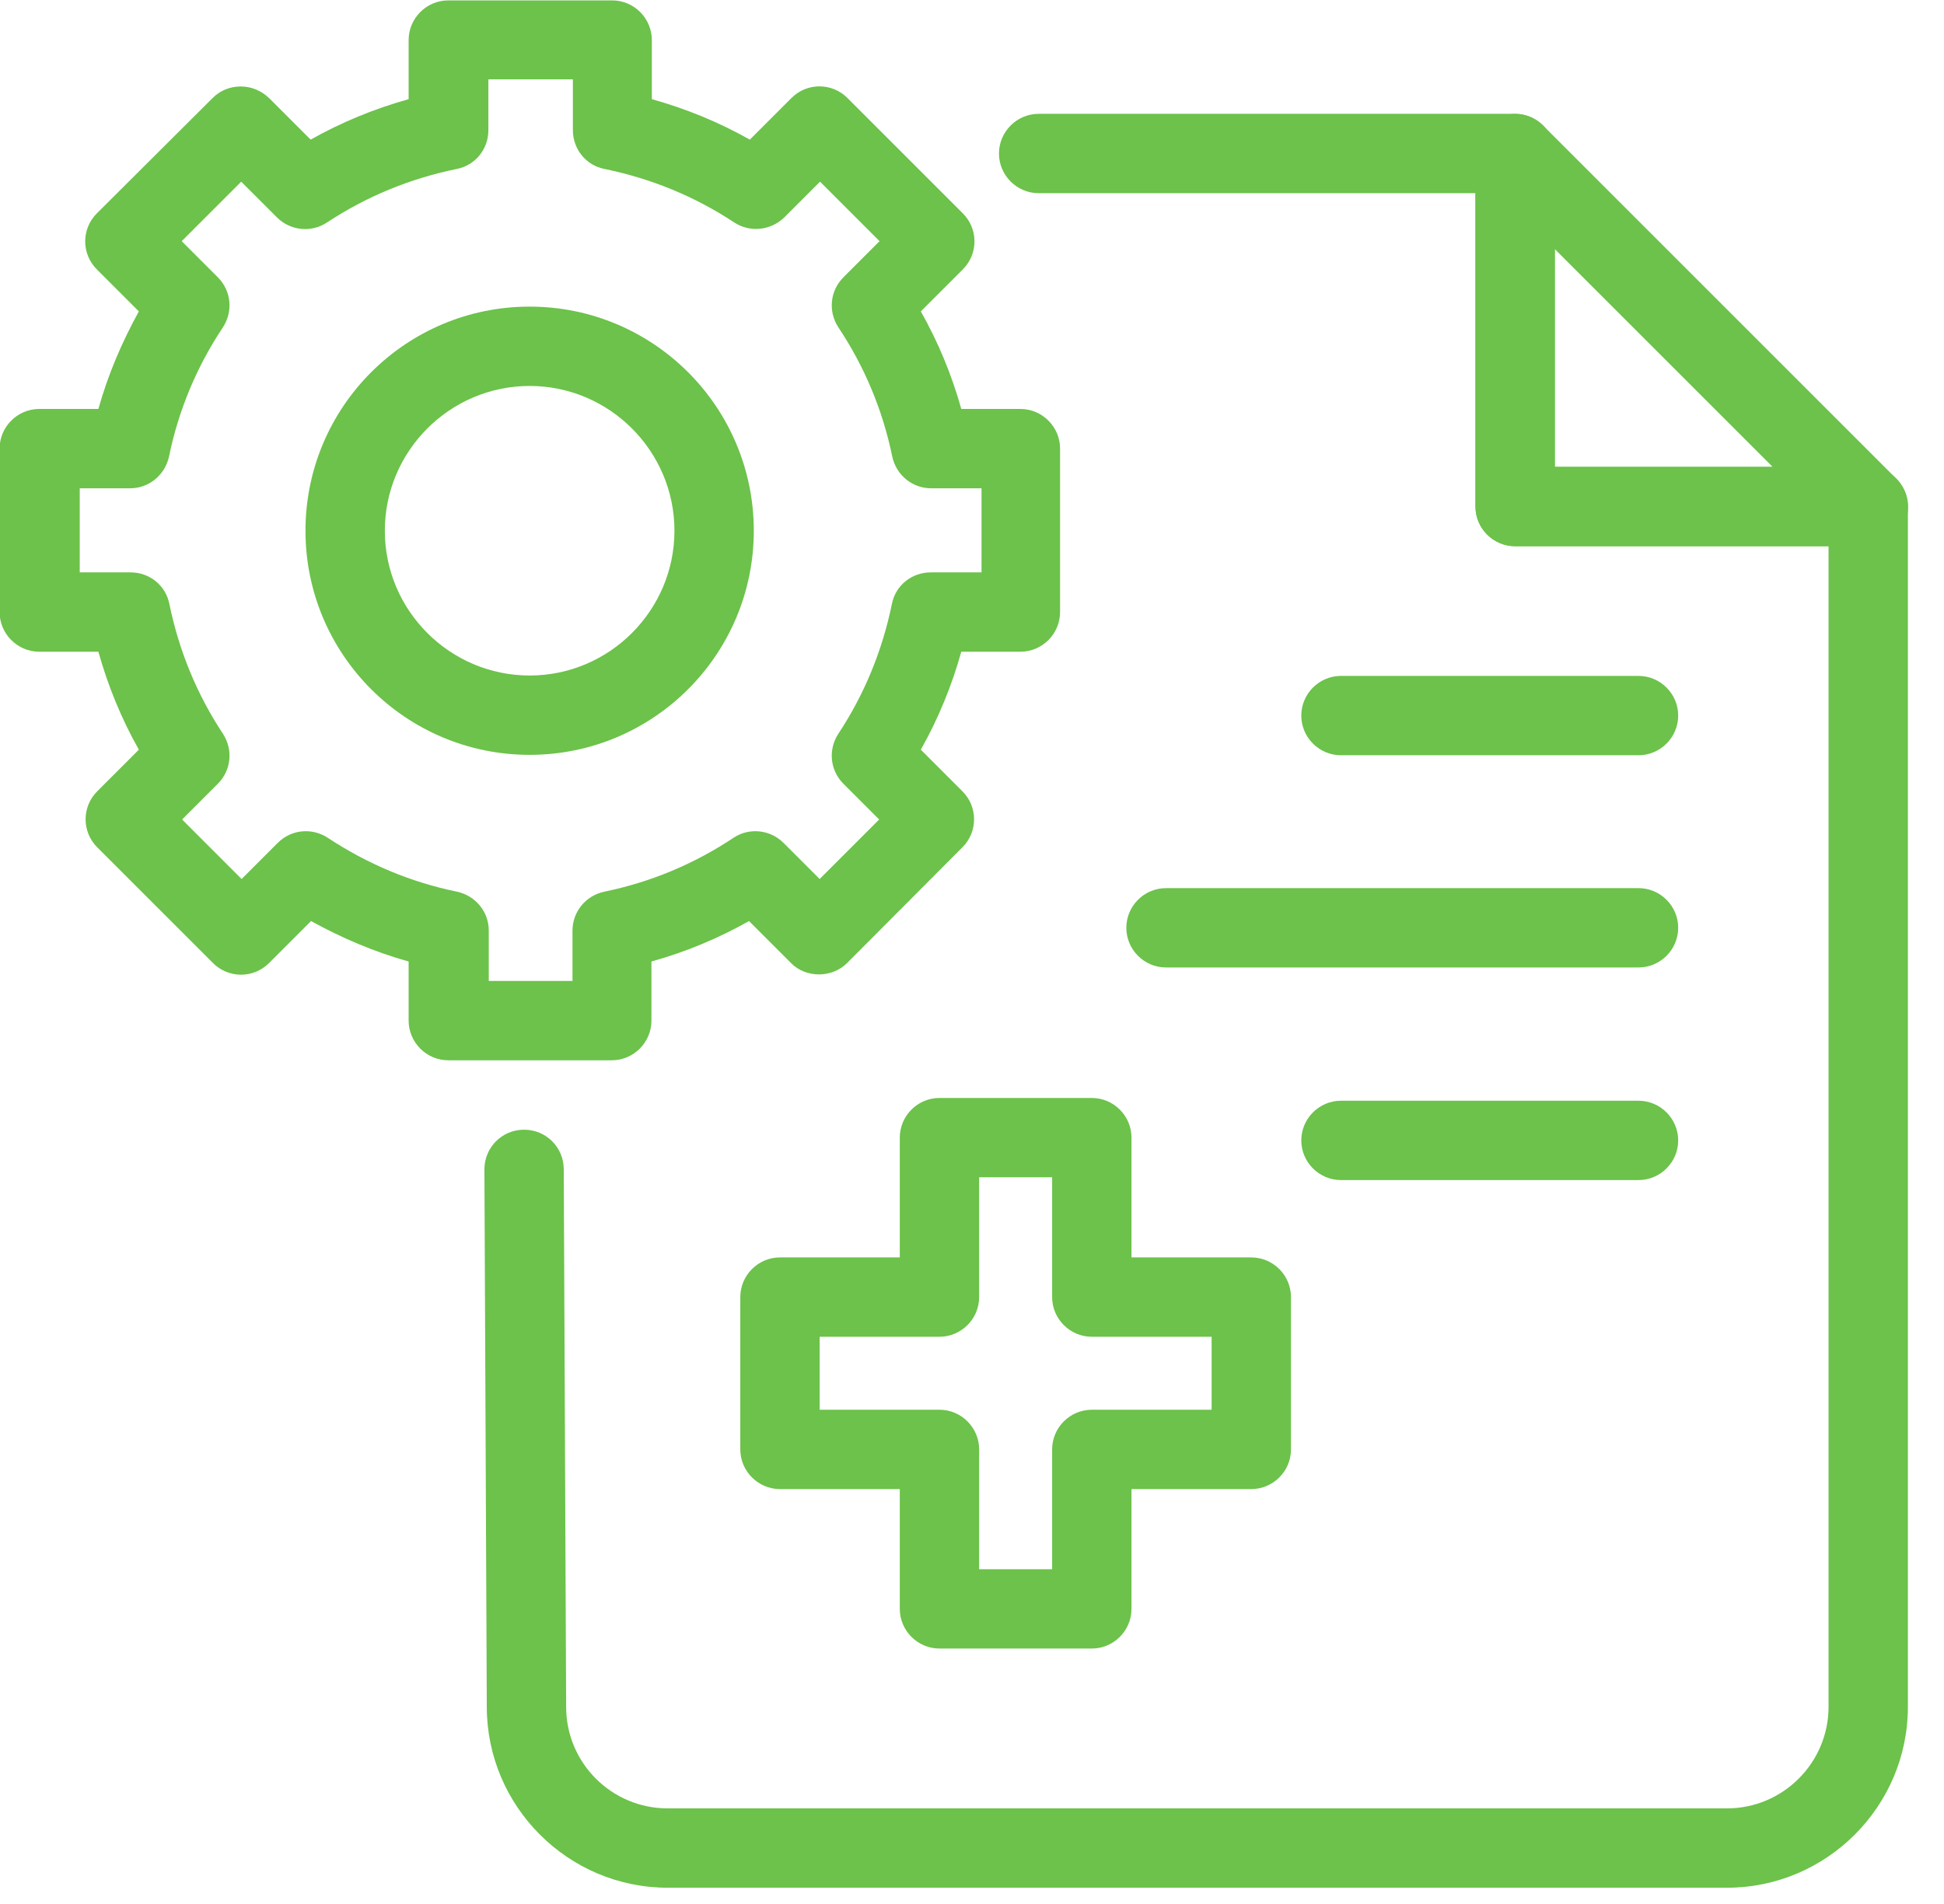
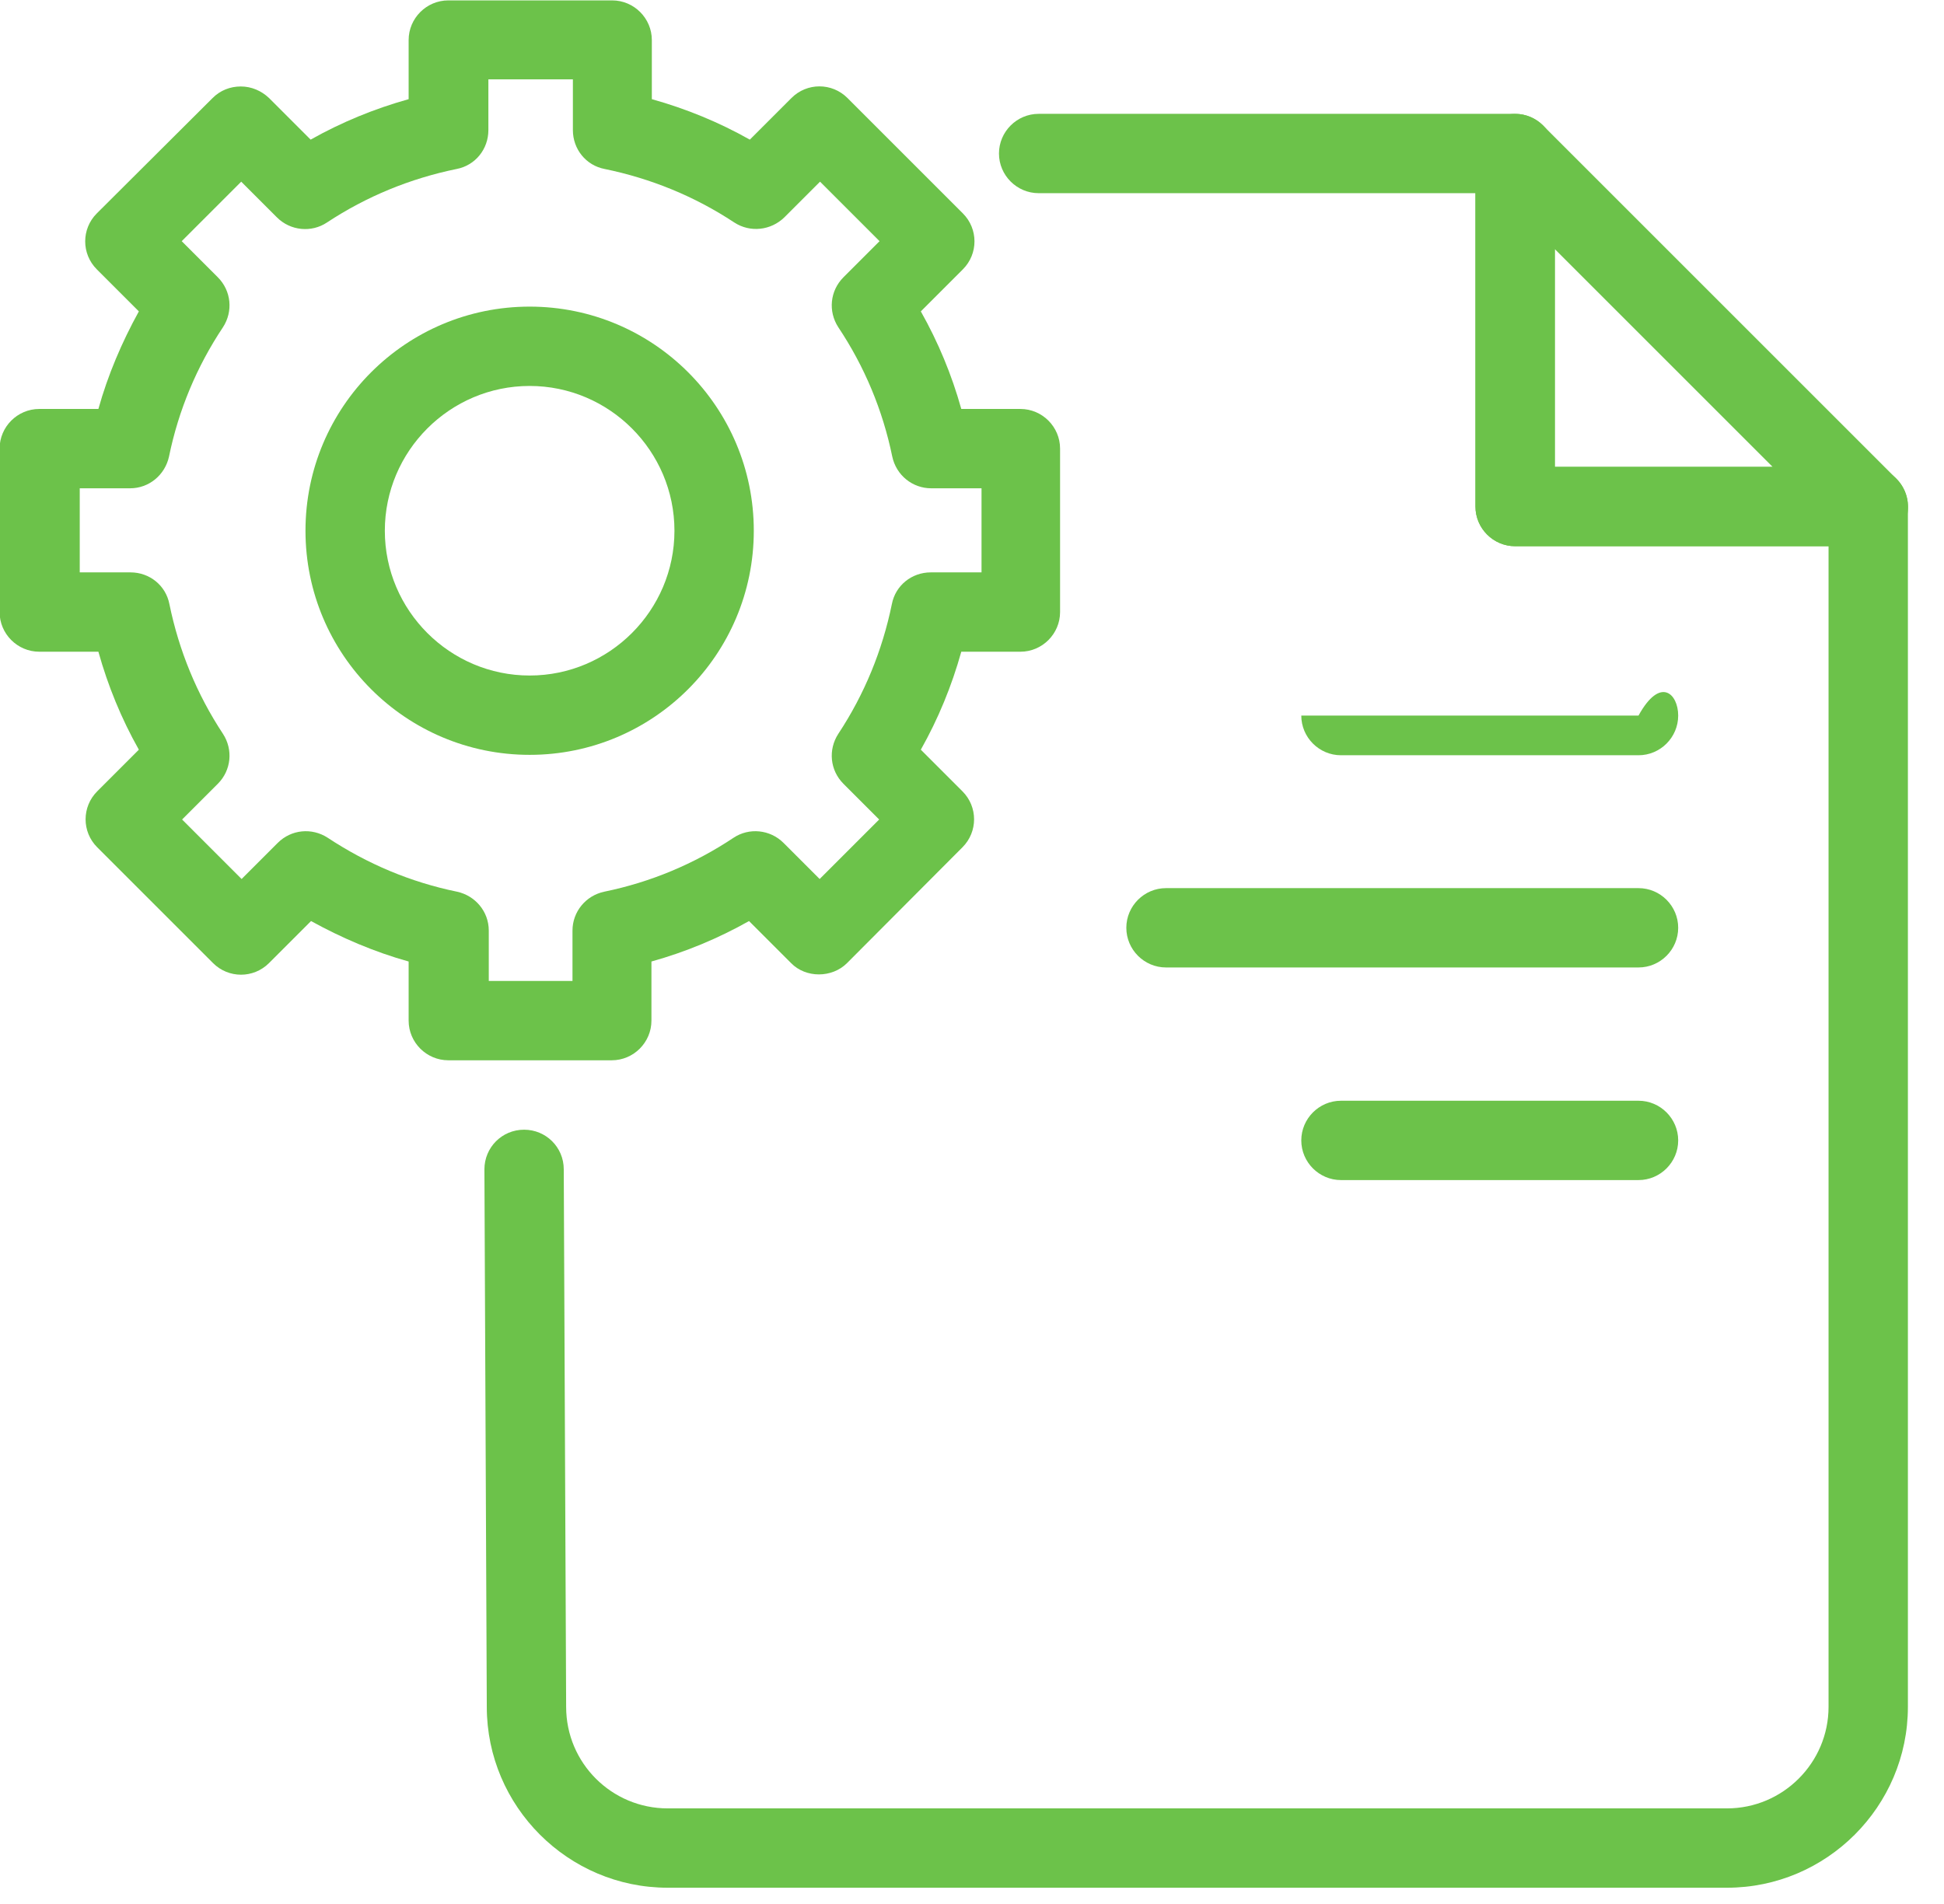
<svg xmlns="http://www.w3.org/2000/svg" width="49" height="48" viewBox="0 0 49 48" fill="none">
  <g clip-path="url(#clip0_3076_88830)">
    <path d="M43.53 47.59H16.83C14.32 47.59 12.27 45.54 12.27 43.03L12.21 29.48C12.21 28.93 12.65 28.48 13.21 28.48C13.76 28.48 14.21 28.92 14.21 29.48L14.27 43.03C14.27 44.45 15.42 45.59 16.83 45.59H43.53C44.94 45.59 46.09 44.44 46.09 43.03V13.77H38.19C37.64 13.77 37.19 13.32 37.19 12.77V4.87H26.18C25.63 4.87 25.18 4.42 25.18 3.87C25.18 3.32 25.63 2.87 26.18 2.87H38.19C38.74 2.87 39.19 3.32 39.19 3.87V11.77H47.09C47.64 11.77 48.09 12.22 48.09 12.77V43.03C48.09 45.54 46.04 47.59 43.53 47.59Z" fill="#6CC24A" />
    <path d="M47.09 13.77H38.19C37.64 13.77 37.19 13.32 37.19 12.77V3.87C37.19 3.47 37.43 3.1 37.81 2.95C38.19 2.79 38.61 2.88 38.9 3.17L47.8 12.07C48.09 12.36 48.17 12.79 48.02 13.16C47.87 13.53 47.5 13.78 47.1 13.78L47.09 13.77ZM39.19 11.77H44.68L39.19 6.28V11.77Z" fill="#6CC24A" />
-     <path d="M27.52 41.56H23.68C23.13 41.56 22.68 41.11 22.68 40.56V37.54H19.66C19.11 37.54 18.66 37.09 18.66 36.54V32.7C18.66 32.15 19.11 31.7 19.66 31.7H22.68V28.68C22.68 28.13 23.13 27.68 23.68 27.68H27.52C28.07 27.68 28.52 28.13 28.52 28.68V31.7H31.54C32.09 31.7 32.54 32.15 32.54 32.7V36.54C32.54 37.09 32.09 37.54 31.54 37.54H28.52V40.56C28.52 41.11 28.07 41.56 27.52 41.56ZM24.68 39.56H26.52V36.54C26.52 35.99 26.97 35.54 27.52 35.54H30.54V33.7H27.52C26.97 33.7 26.52 33.25 26.52 32.7V29.68H24.68V32.7C24.68 33.25 24.23 33.7 23.68 33.7H20.66V35.54H23.68C24.23 35.54 24.68 35.99 24.68 36.54V39.56Z" fill="#6CC24A" />
    <path d="M15.43 26.73H11.3C10.75 26.73 10.3 26.28 10.3 25.73V24.24C9.44 24 8.62 23.65 7.84 23.22L6.78 24.28C6.39 24.67 5.76 24.67 5.37 24.28L2.45 21.36C2.06 20.97 2.06 20.34 2.45 19.95L3.5 18.9C3.06 18.12 2.72 17.29 2.48 16.43H0.99C0.44 16.43 -0.01 15.98 -0.01 15.43V11.31C-0.01 10.76 0.44 10.31 0.99 10.31H2.48C2.72 9.45 3.07 8.63 3.5 7.85L2.44 6.79C2.05 6.4 2.05 5.77 2.44 5.38L5.36 2.47C5.55 2.28 5.8 2.18 6.07 2.18C6.34 2.18 6.59 2.29 6.78 2.47L7.83 3.52C8.61 3.08 9.44 2.74 10.3 2.5V1.01C10.3 0.46 10.75 0.01 11.3 0.01H15.43C15.98 0.01 16.43 0.46 16.43 1.01V2.5C17.29 2.74 18.12 3.08 18.9 3.52L19.95 2.47C20.34 2.08 20.97 2.08 21.36 2.47L24.27 5.38C24.66 5.77 24.66 6.4 24.27 6.79L23.21 7.85C23.65 8.63 23.99 9.45 24.23 10.31H25.72C26.27 10.31 26.72 10.76 26.72 11.31V15.43C26.72 15.98 26.27 16.43 25.72 16.43H24.23C23.99 17.29 23.65 18.12 23.21 18.9L24.26 19.95C24.65 20.34 24.65 20.97 24.26 21.36L21.35 24.28C20.97 24.66 20.31 24.66 19.94 24.28L18.88 23.22C18.1 23.66 17.28 24 16.42 24.24V25.73C16.42 26.28 15.97 26.73 15.42 26.73H15.43ZM12.3 24.73H14.43V23.46C14.43 22.99 14.76 22.58 15.23 22.48C16.4 22.24 17.5 21.78 18.49 21.12C18.88 20.86 19.41 20.91 19.75 21.25L20.66 22.16L22.16 20.66L21.26 19.76C20.92 19.42 20.87 18.9 21.13 18.5C21.79 17.5 22.24 16.4 22.48 15.23C22.57 14.76 22.98 14.43 23.46 14.43H24.74V12.31H23.47C23 12.31 22.59 11.98 22.49 11.51C22.25 10.34 21.79 9.24 21.13 8.25C20.87 7.85 20.92 7.33 21.26 6.99L22.17 6.08L20.67 4.58L19.77 5.48C19.43 5.81 18.91 5.87 18.51 5.61C17.51 4.95 16.41 4.5 15.24 4.26C14.77 4.17 14.44 3.76 14.44 3.28V2H12.31V3.28C12.31 3.76 11.98 4.17 11.51 4.26C10.34 4.5 9.24 4.95 8.24 5.61C7.85 5.87 7.32 5.82 6.98 5.48L6.08 4.58L4.58 6.08L5.49 6.99C5.83 7.33 5.88 7.85 5.62 8.25C4.96 9.24 4.5 10.34 4.26 11.51C4.16 11.97 3.76 12.31 3.28 12.31H2.01V14.43H3.29C3.77 14.43 4.18 14.76 4.27 15.23C4.51 16.4 4.96 17.5 5.62 18.5C5.88 18.9 5.83 19.42 5.49 19.76L4.59 20.66L6.09 22.16L7 21.25C7.34 20.91 7.86 20.86 8.26 21.12C9.26 21.78 10.35 22.24 11.52 22.48C11.98 22.58 12.32 22.98 12.32 23.46V24.73H12.3Z" fill="#6CC24A" />
    <path d="M13.35 19.03C10.23 19.03 7.7 16.5 7.7 13.38C7.7 10.26 10.23 7.73 13.35 7.73C16.47 7.73 19 10.26 19 13.38C19 16.5 16.47 19.03 13.35 19.03ZM13.35 9.73C11.34 9.73 9.7 11.37 9.7 13.38C9.7 15.39 11.34 17.03 13.35 17.03C15.36 17.03 17 15.39 17 13.38C17 11.37 15.36 9.73 13.35 9.73Z" fill="#6CC24A" />
    <path d="M41.3 29.75H33.8C33.25 29.75 32.8 29.3 32.8 28.75C32.8 28.2 33.25 27.75 33.8 27.75H41.3C41.85 27.75 42.3 28.2 42.3 28.75C42.3 29.3 41.85 29.75 41.3 29.75Z" fill="#6CC24A" />
    <path d="M41.3 24.39H29.39C28.84 24.39 28.39 23.94 28.39 23.39C28.39 22.84 28.84 22.39 29.39 22.39H41.3C41.85 22.39 42.3 22.84 42.3 23.39C42.3 23.94 41.85 24.39 41.3 24.39Z" fill="#6CC24A" />
-     <path d="M41.3 19.04H33.8C33.25 19.04 32.8 18.59 32.8 18.04C32.8 17.49 33.25 17.04 33.8 17.04H41.3C41.85 17.04 42.3 17.49 42.3 18.04C42.3 18.59 41.85 19.04 41.3 19.04Z" fill="#6CC24A" />
+     <path d="M41.3 19.04H33.8C33.25 19.04 32.8 18.59 32.8 18.04H41.3C41.85 17.04 42.3 17.49 42.3 18.04C42.3 18.59 41.85 19.04 41.3 19.04Z" fill="#6CC24A" />
  </g>
  <defs>
    <clipPath id="clip0_3076_88830">
      <rect width="48.09" height="47.59" fill="white" />
    </clipPath>
  </defs>
</svg>